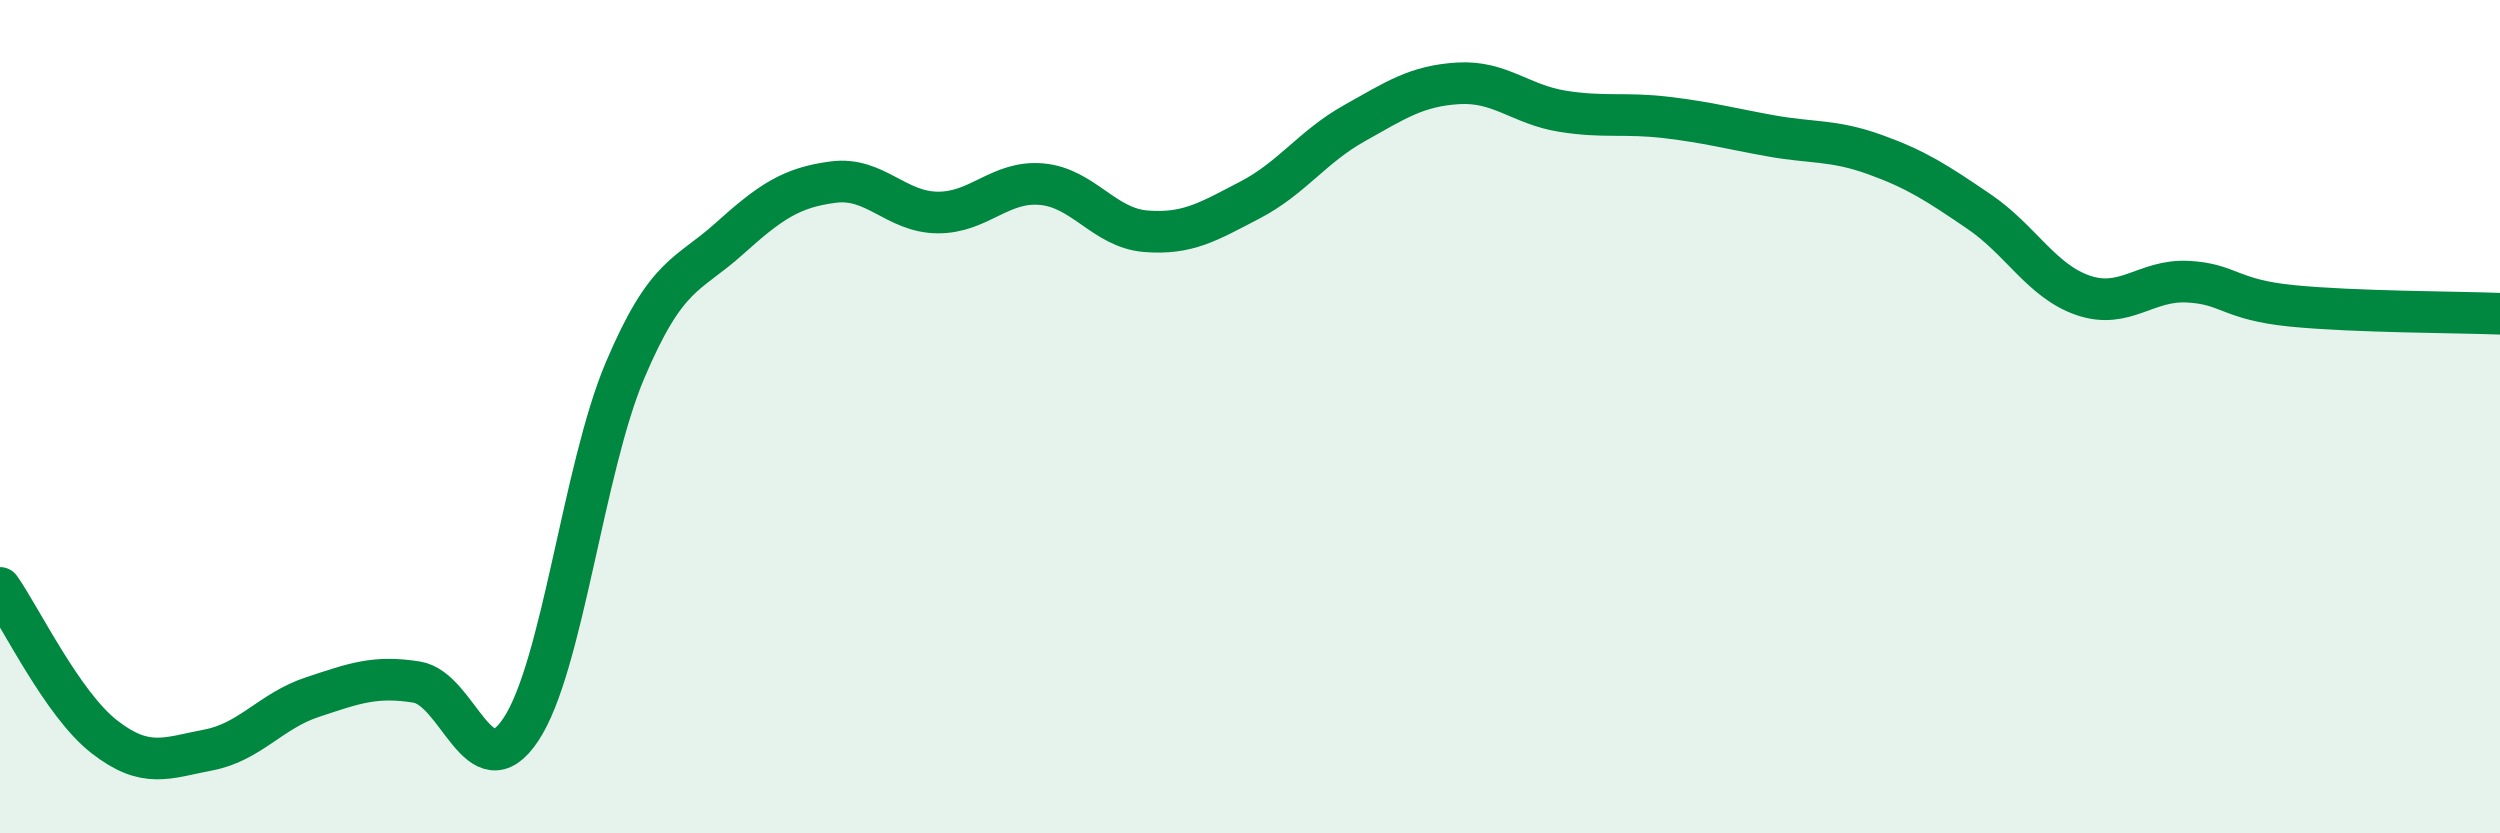
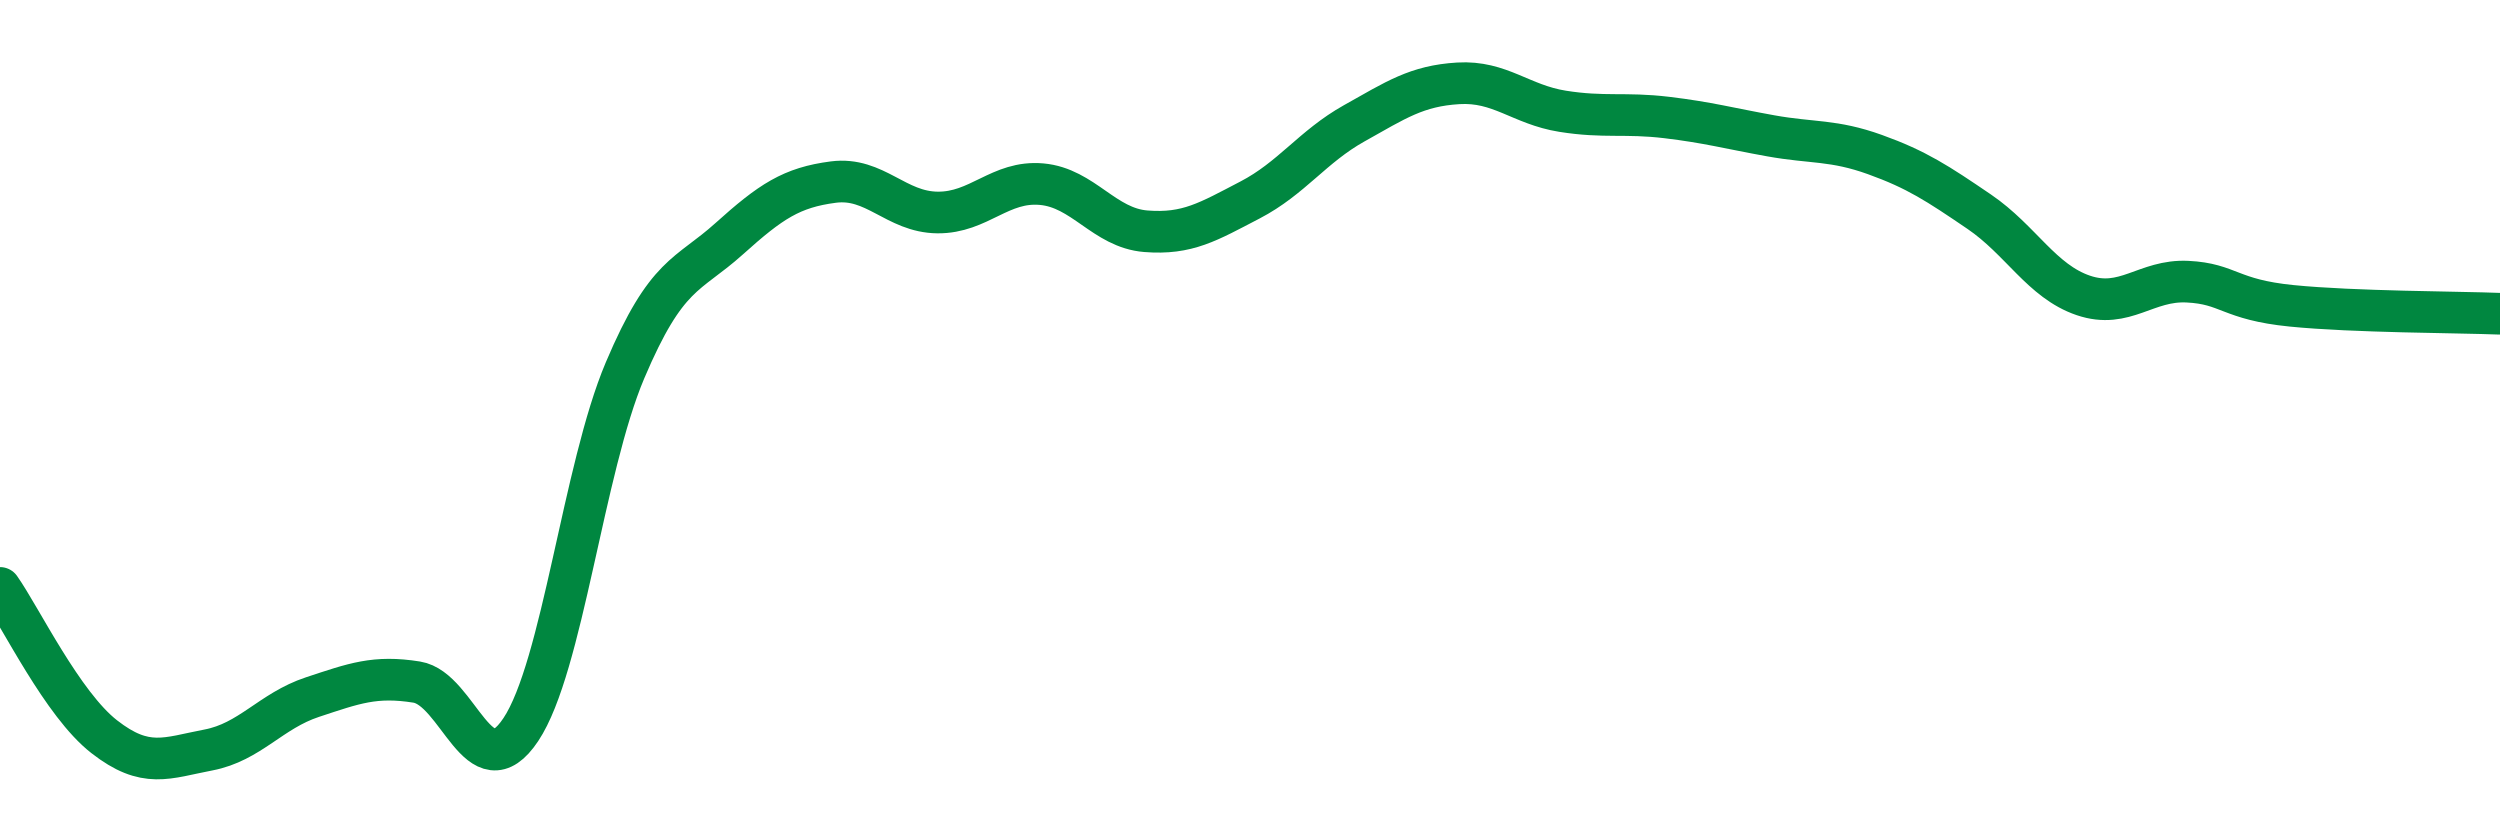
<svg xmlns="http://www.w3.org/2000/svg" width="60" height="20" viewBox="0 0 60 20">
-   <path d="M 0,14.11 C 0.5,14.82 1.5,16.9 2.5,17.68 C 3.5,18.46 4,18.19 5,18 C 6,17.81 6.5,17.06 7.5,16.73 C 8.5,16.4 9,16.21 10,16.37 C 11,16.53 11.5,19.01 12.5,17.51 C 13.5,16.01 14,11.25 15,8.89 C 16,6.53 16.5,6.63 17.5,5.73 C 18.5,4.83 19,4.5 20,4.37 C 21,4.24 21.5,5.09 22.5,5.1 C 23.5,5.11 24,4.33 25,4.42 C 26,4.51 26.5,5.47 27.5,5.55 C 28.5,5.63 29,5.32 30,4.8 C 31,4.28 31.5,3.52 32.5,2.96 C 33.5,2.4 34,2.06 35,2 C 36,1.94 36.5,2.51 37.5,2.67 C 38.5,2.83 39,2.7 40,2.82 C 41,2.94 41.5,3.08 42.5,3.26 C 43.5,3.44 44,3.35 45,3.71 C 46,4.07 46.5,4.4 47.5,5.08 C 48.5,5.76 49,6.75 50,7.09 C 51,7.43 51.5,6.71 52.5,6.76 C 53.5,6.81 53.5,7.19 55,7.34 C 56.5,7.49 59,7.49 60,7.53L60 20L0 20Z" fill="#008740" opacity="0.1" stroke-linecap="round" stroke-linejoin="round" />
  <path d="M 0,14.11 C 0.5,14.82 1.5,16.9 2.5,17.68 C 3.5,18.46 4,18.19 5,18 C 6,17.81 6.5,17.06 7.5,16.73 C 8.5,16.4 9,16.21 10,16.37 C 11,16.53 11.5,19.01 12.5,17.51 C 13.5,16.01 14,11.25 15,8.89 C 16,6.53 16.5,6.63 17.5,5.73 C 18.5,4.83 19,4.5 20,4.37 C 21,4.24 21.5,5.09 22.5,5.1 C 23.5,5.11 24,4.33 25,4.42 C 26,4.51 26.5,5.47 27.5,5.55 C 28.5,5.63 29,5.32 30,4.8 C 31,4.28 31.5,3.52 32.5,2.96 C 33.5,2.4 34,2.06 35,2 C 36,1.94 36.5,2.51 37.5,2.67 C 38.5,2.83 39,2.7 40,2.82 C 41,2.94 41.5,3.08 42.5,3.26 C 43.5,3.44 44,3.35 45,3.71 C 46,4.07 46.5,4.4 47.5,5.08 C 48.5,5.76 49,6.75 50,7.09 C 51,7.43 51.5,6.71 52.5,6.76 C 53.5,6.81 53.5,7.19 55,7.34 C 56.5,7.49 59,7.49 60,7.53" stroke="#008740" stroke-width="1" fill="none" stroke-linecap="round" stroke-linejoin="round" />
</svg>